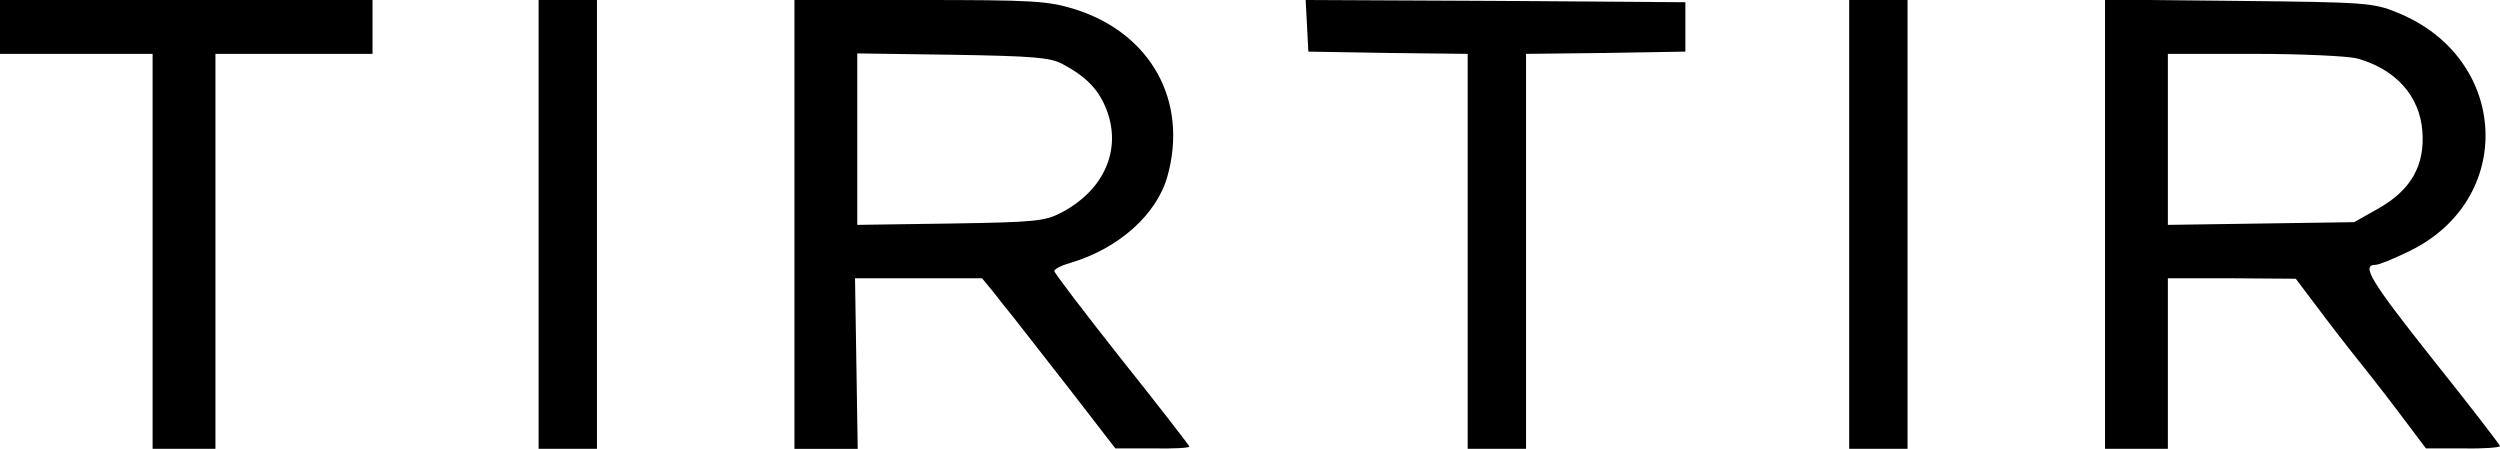
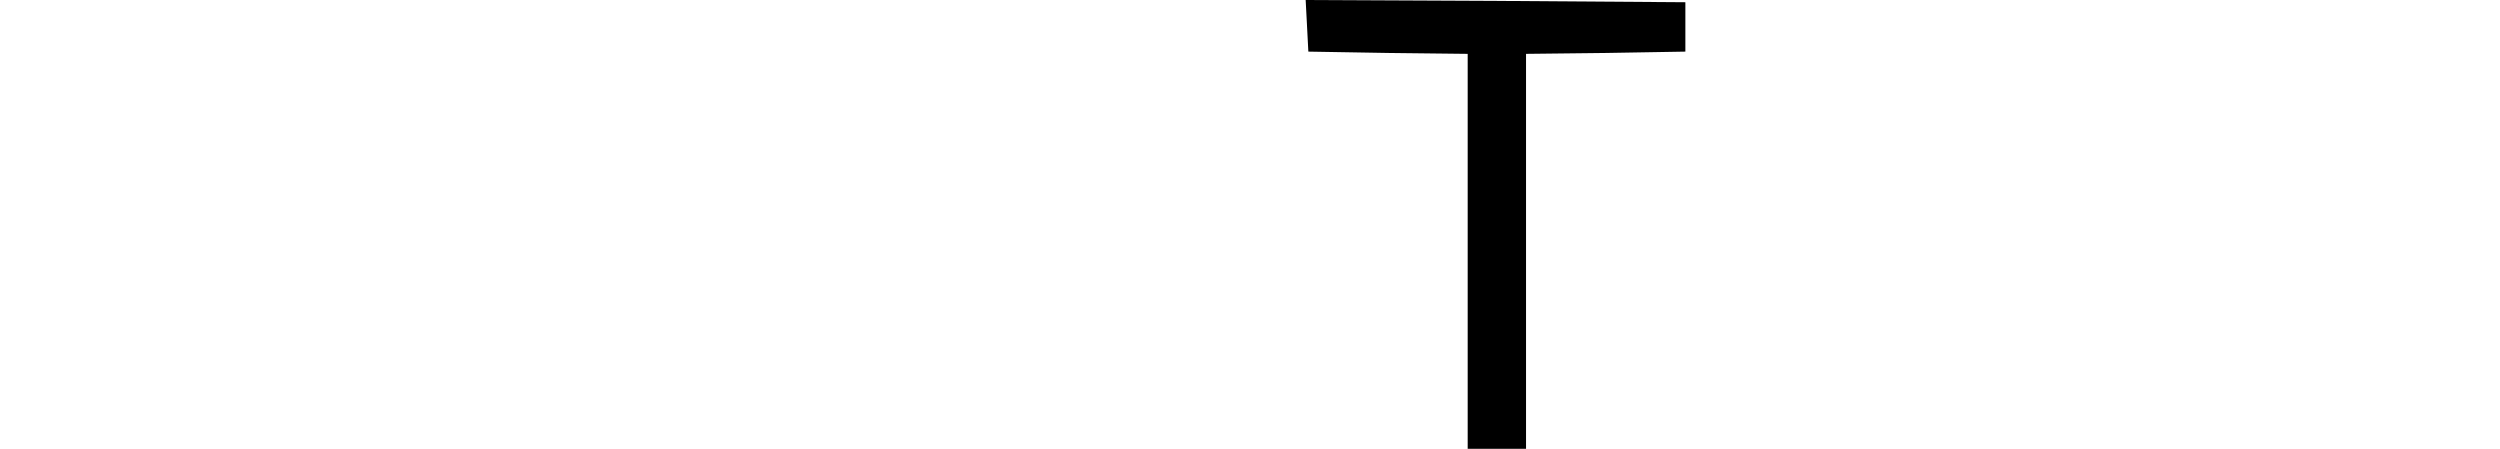
<svg xmlns="http://www.w3.org/2000/svg" version="1.0" width="557pt" height="100pt" viewBox="0 0 557 100" preserveAspectRatio="xMidYMid meet">
  <g transform="translate(0,100) scale(0.1,-0.1)" fill="#000000" stroke="none">
-     <path d="M0 940 l0 -60 170 0 170 0 0 -440 0 -440 70 0 70 0 0 440 0 440 175 0 175 0 0 60 0 60 -415 0 -415 0 0 -60z" />
-     <path d="M1200 500 l0 -500 65 0 65 0 0 500 0 500 -65 0 -65 0 0 -500z" />
-     <path d="M1770 500 l0 -500 70 0 71 0 -3 190 -3 190 142 0 141 0 24 -29 c12 -16 33 -42 46 -58 12 -15 68 -87 125 -160 l102 -132 83 0 c45 -1 82 1 82 4 0 2 -68 90 -151 194 -83 105 -150 193 -150 197 0 5 17 13 38 19 106 32 190 107 214 192 47 168 -37 320 -208 373 -59 18 -92 20 -344 20 l-279 0 0 -500z m598 357 c54 -29 81 -58 98 -103 33 -88 -6 -177 -100 -227 -38 -20 -58 -22 -248 -25 l-208 -3 0 191 0 191 213 -3 c181 -3 217 -6 245 -21z" />
    <path d="M2912 943 l3 -58 178 -3 177 -2 0 -440 0 -440 65 0 65 0 0 440 0 440 178 2 177 3 0 55 0 55 -423 3 -423 2 3 -57z" />
-     <path d="M4120 500 l0 -500 65 0 65 0 0 500 0 500 -65 0 -65 0 0 -500z" />
-     <path d="M4690 501 l0 -501 70 0 70 0 0 190 0 190 143 0 142 -1 43 -57 c23 -31 69 -91 102 -132 33 -41 79 -101 102 -132 l43 -57 83 0 c45 -1 82 2 82 5 0 3 -68 91 -151 195 -138 174 -159 209 -126 209 7 0 39 13 72 29 241 114 227 432 -24 533 -53 22 -72 23 -353 26 l-298 3 0 -500z m561 369 c87 -24 140 -84 146 -162 6 -76 -25 -131 -97 -172 l-55 -31 -207 -3 -208 -3 0 190 0 191 193 0 c105 0 208 -5 228 -10z" />
  </g>
</svg>